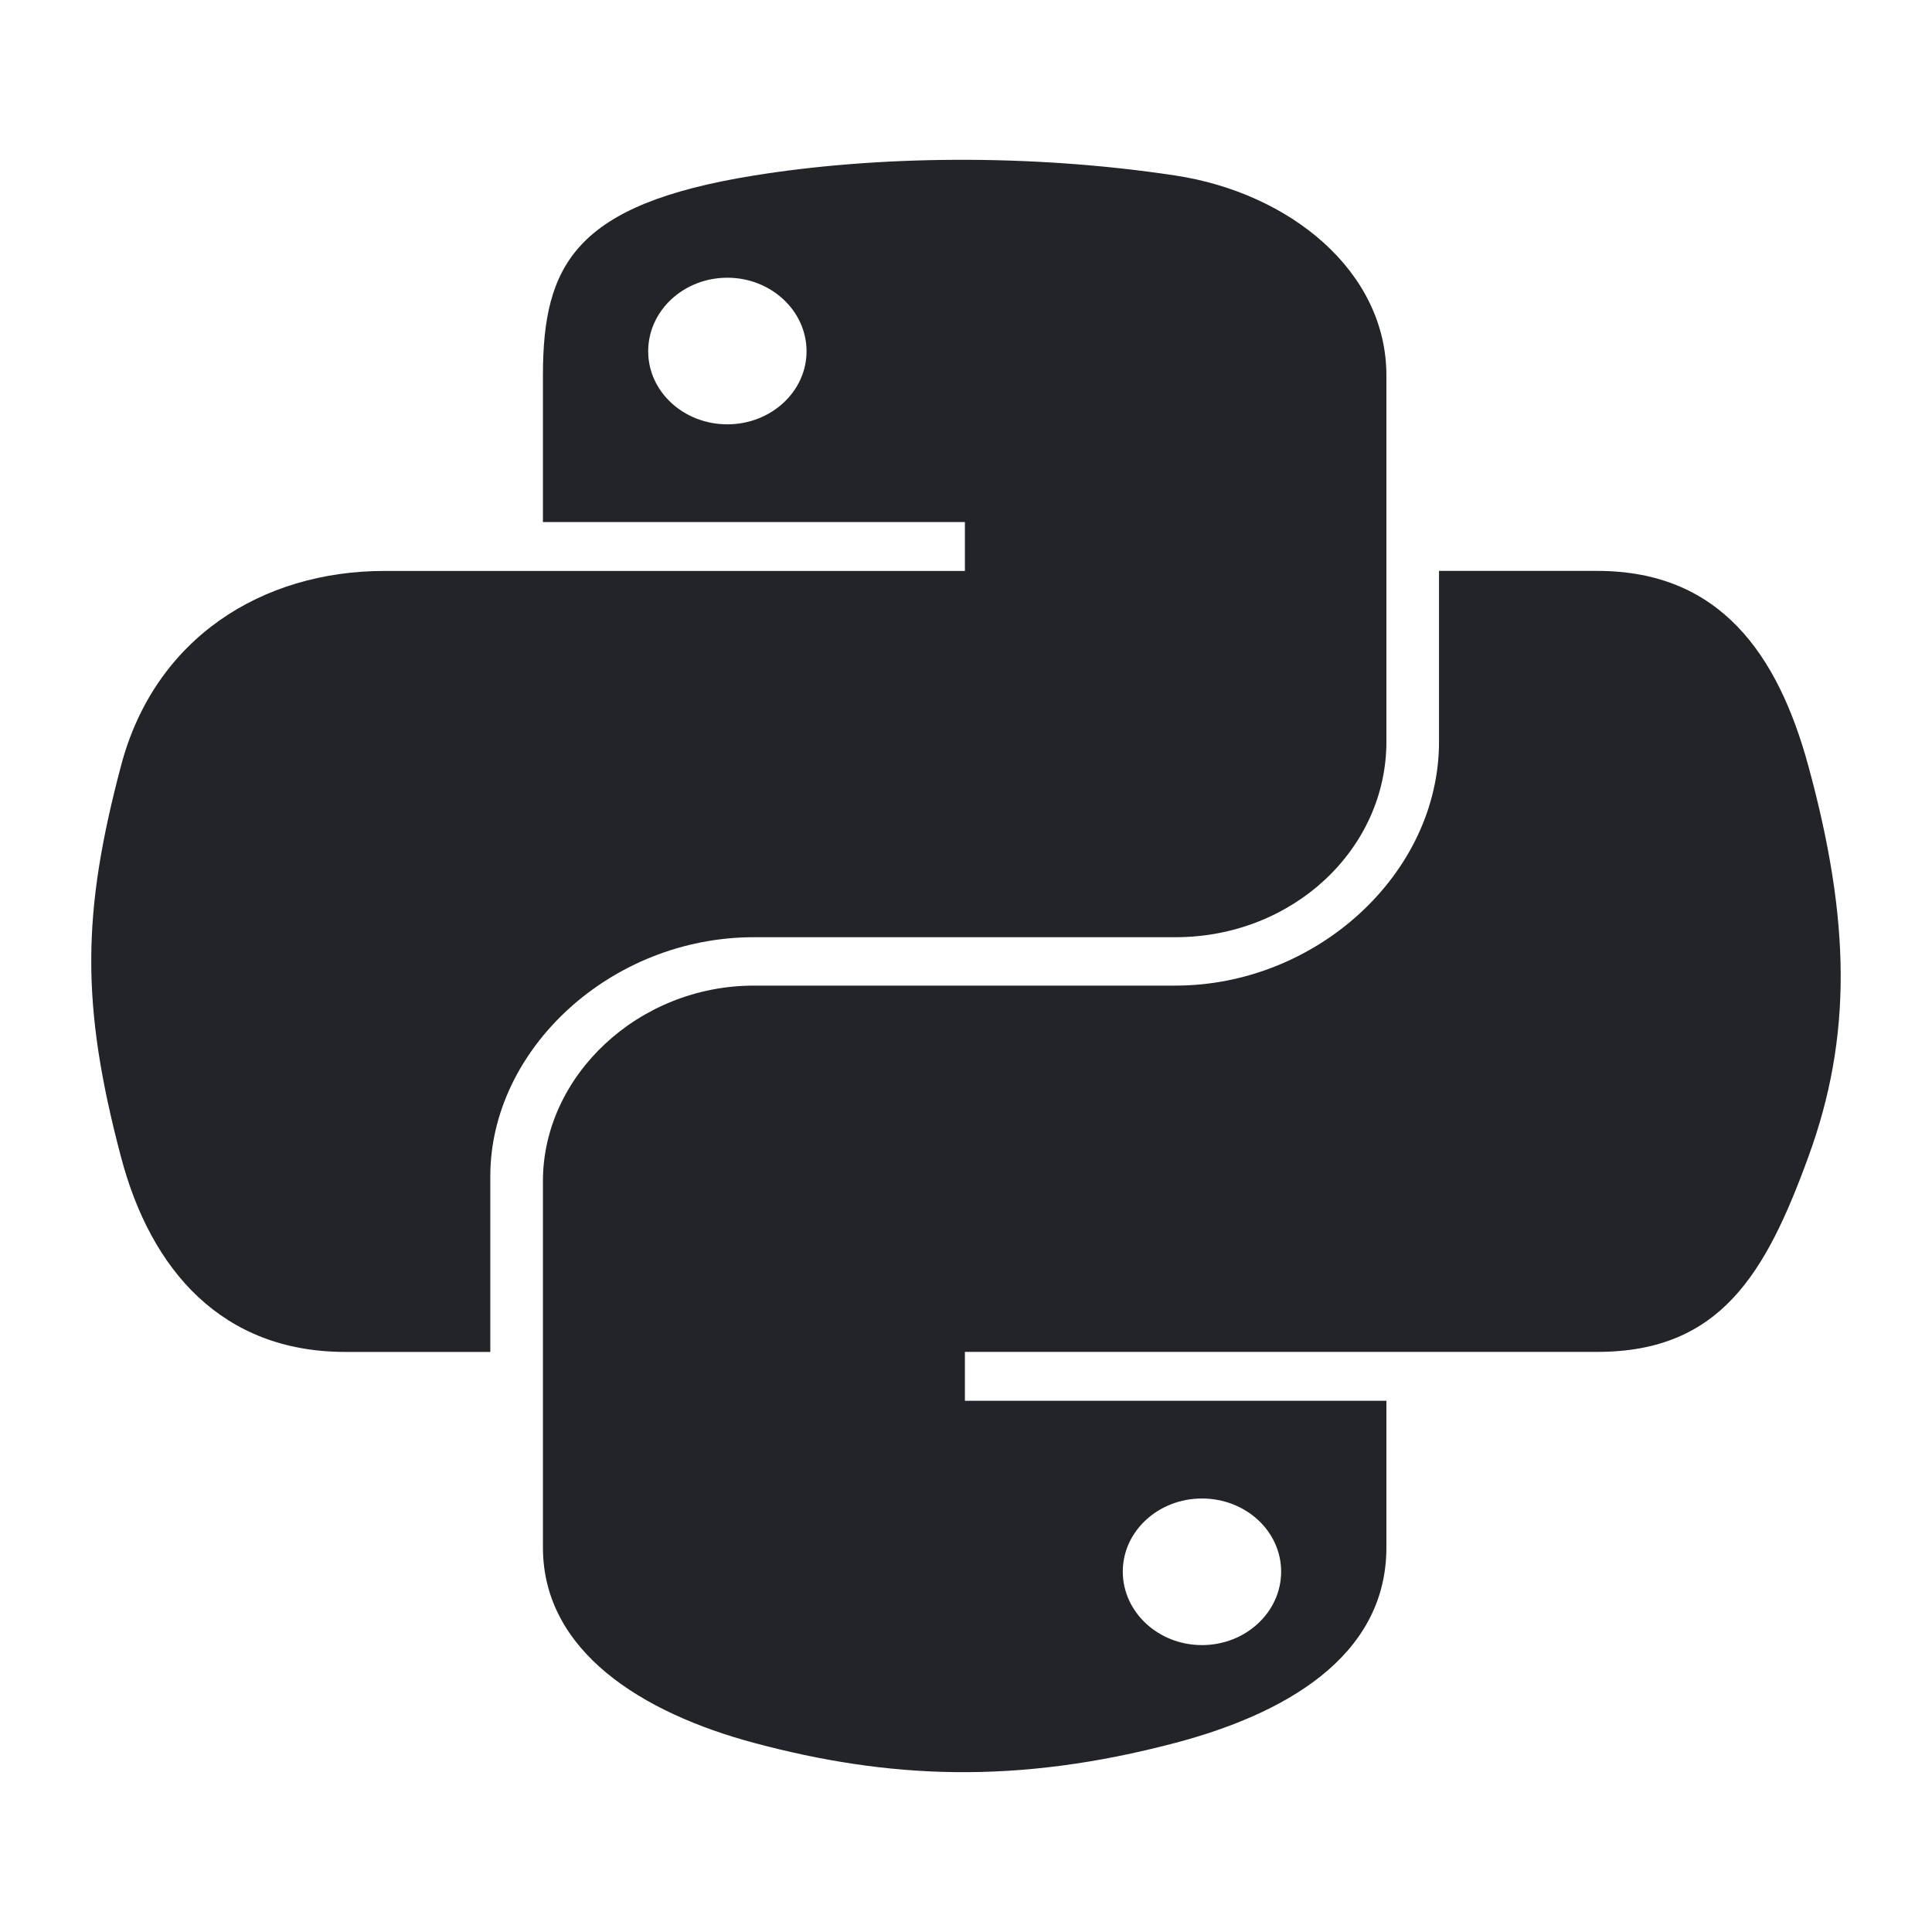
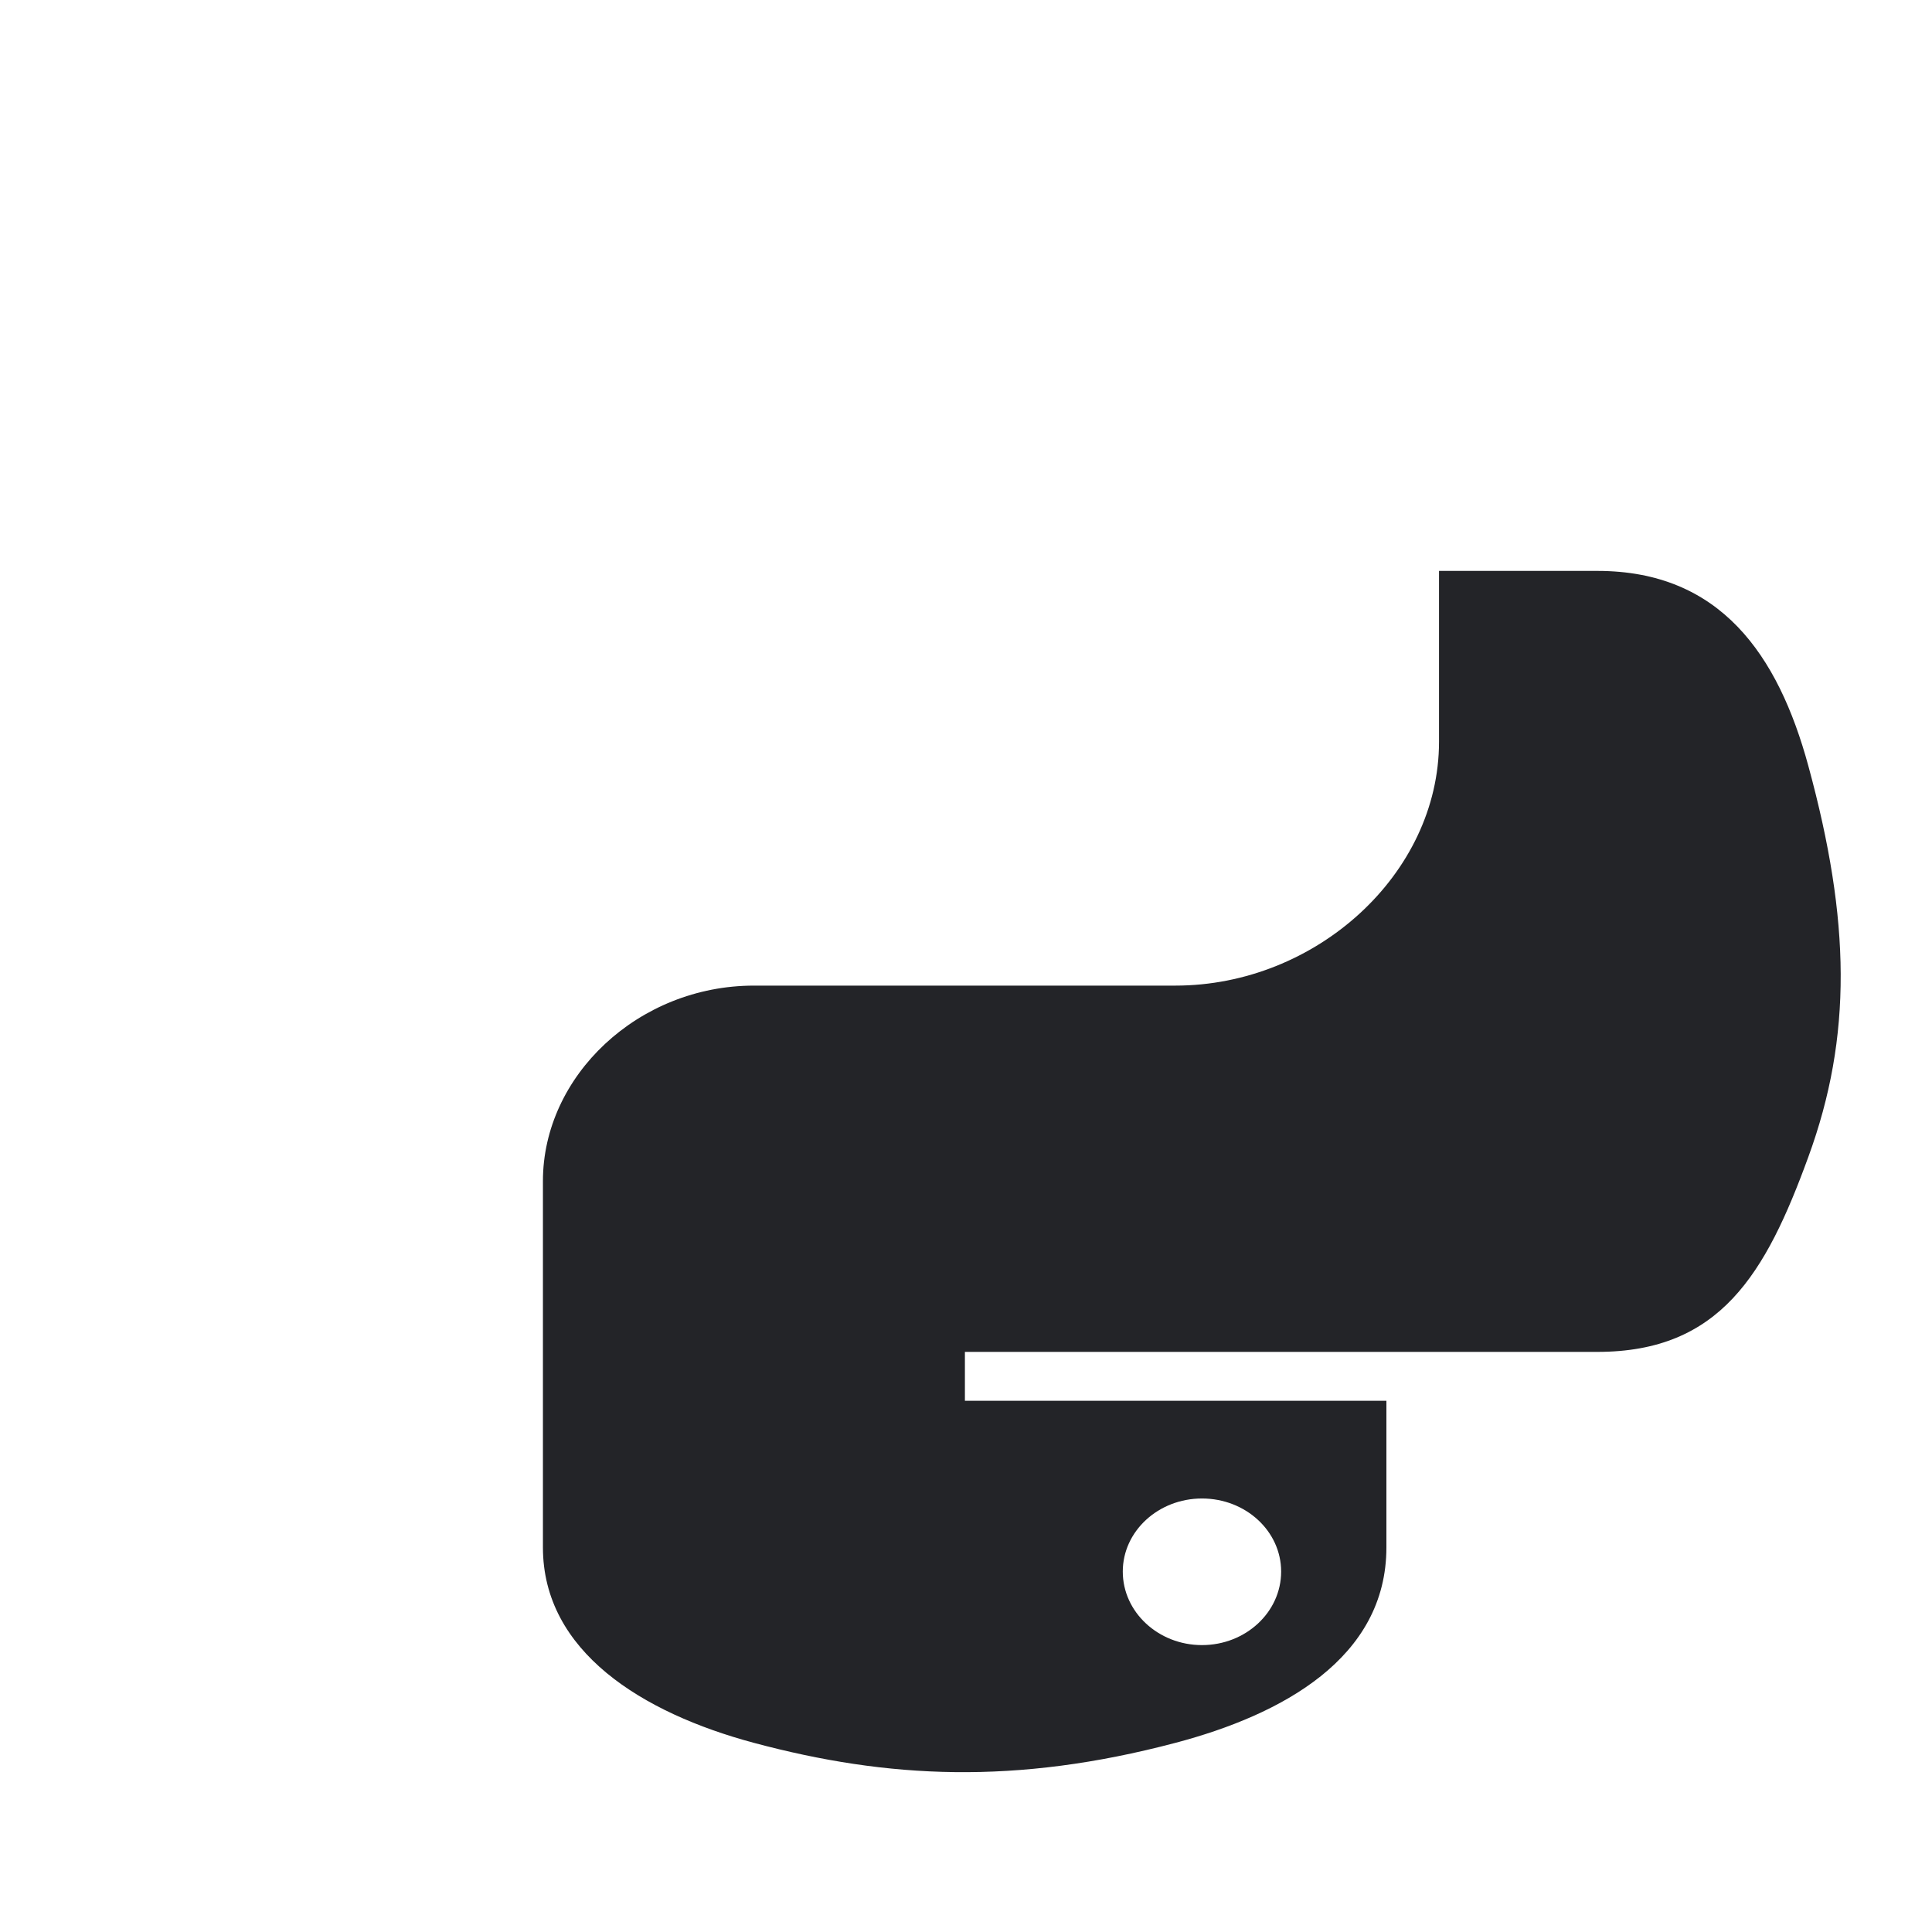
<svg xmlns="http://www.w3.org/2000/svg" width="60" height="60" viewBox="0 0 60 60" fill="none">
-   <path d="M29.676 4.963C27.436 4.973 25.296 5.147 23.414 5.451C17.868 6.344 16.861 8.213 16.861 11.66V16.213H29.966V17.731H16.861H11.943C8.135 17.731 4.8 19.818 3.757 23.787C2.553 28.338 2.5 31.177 3.757 35.928C4.688 39.465 6.913 41.985 10.721 41.985H15.227V36.527C15.227 32.584 18.97 29.106 23.414 29.106H36.503C40.147 29.106 43.056 26.371 43.056 23.035V11.66C43.056 8.423 40.06 5.991 36.503 5.451C34.252 5.109 31.916 4.954 29.676 4.963ZM22.589 8.625C23.943 8.625 25.048 9.649 25.048 10.909C25.048 12.163 23.943 13.178 22.589 13.178C21.23 13.178 20.13 12.163 20.13 10.909C20.13 9.649 21.23 8.625 22.589 8.625Z" fill="#232428" />
  <path d="M44.69 17.73V23.035C44.69 27.148 40.865 30.609 36.503 30.609H23.414C19.828 30.609 16.861 33.407 16.861 36.68V48.055C16.861 51.292 19.95 53.197 23.414 54.126C27.562 55.237 31.54 55.438 36.503 54.126C39.802 53.255 43.056 51.502 43.056 48.055V43.502H29.966V41.984H43.056H49.608C53.417 41.984 54.836 39.563 56.16 35.928C57.529 32.186 57.47 28.587 56.16 23.787C55.219 20.331 53.422 17.73 49.608 17.73H44.69ZM37.328 46.537C38.687 46.537 39.787 47.552 39.787 48.807C39.787 50.066 38.687 51.09 37.328 51.09C35.974 51.09 34.869 50.066 34.869 48.807C34.869 47.552 35.974 46.537 37.328 46.537Z" fill="#232428" />
</svg>